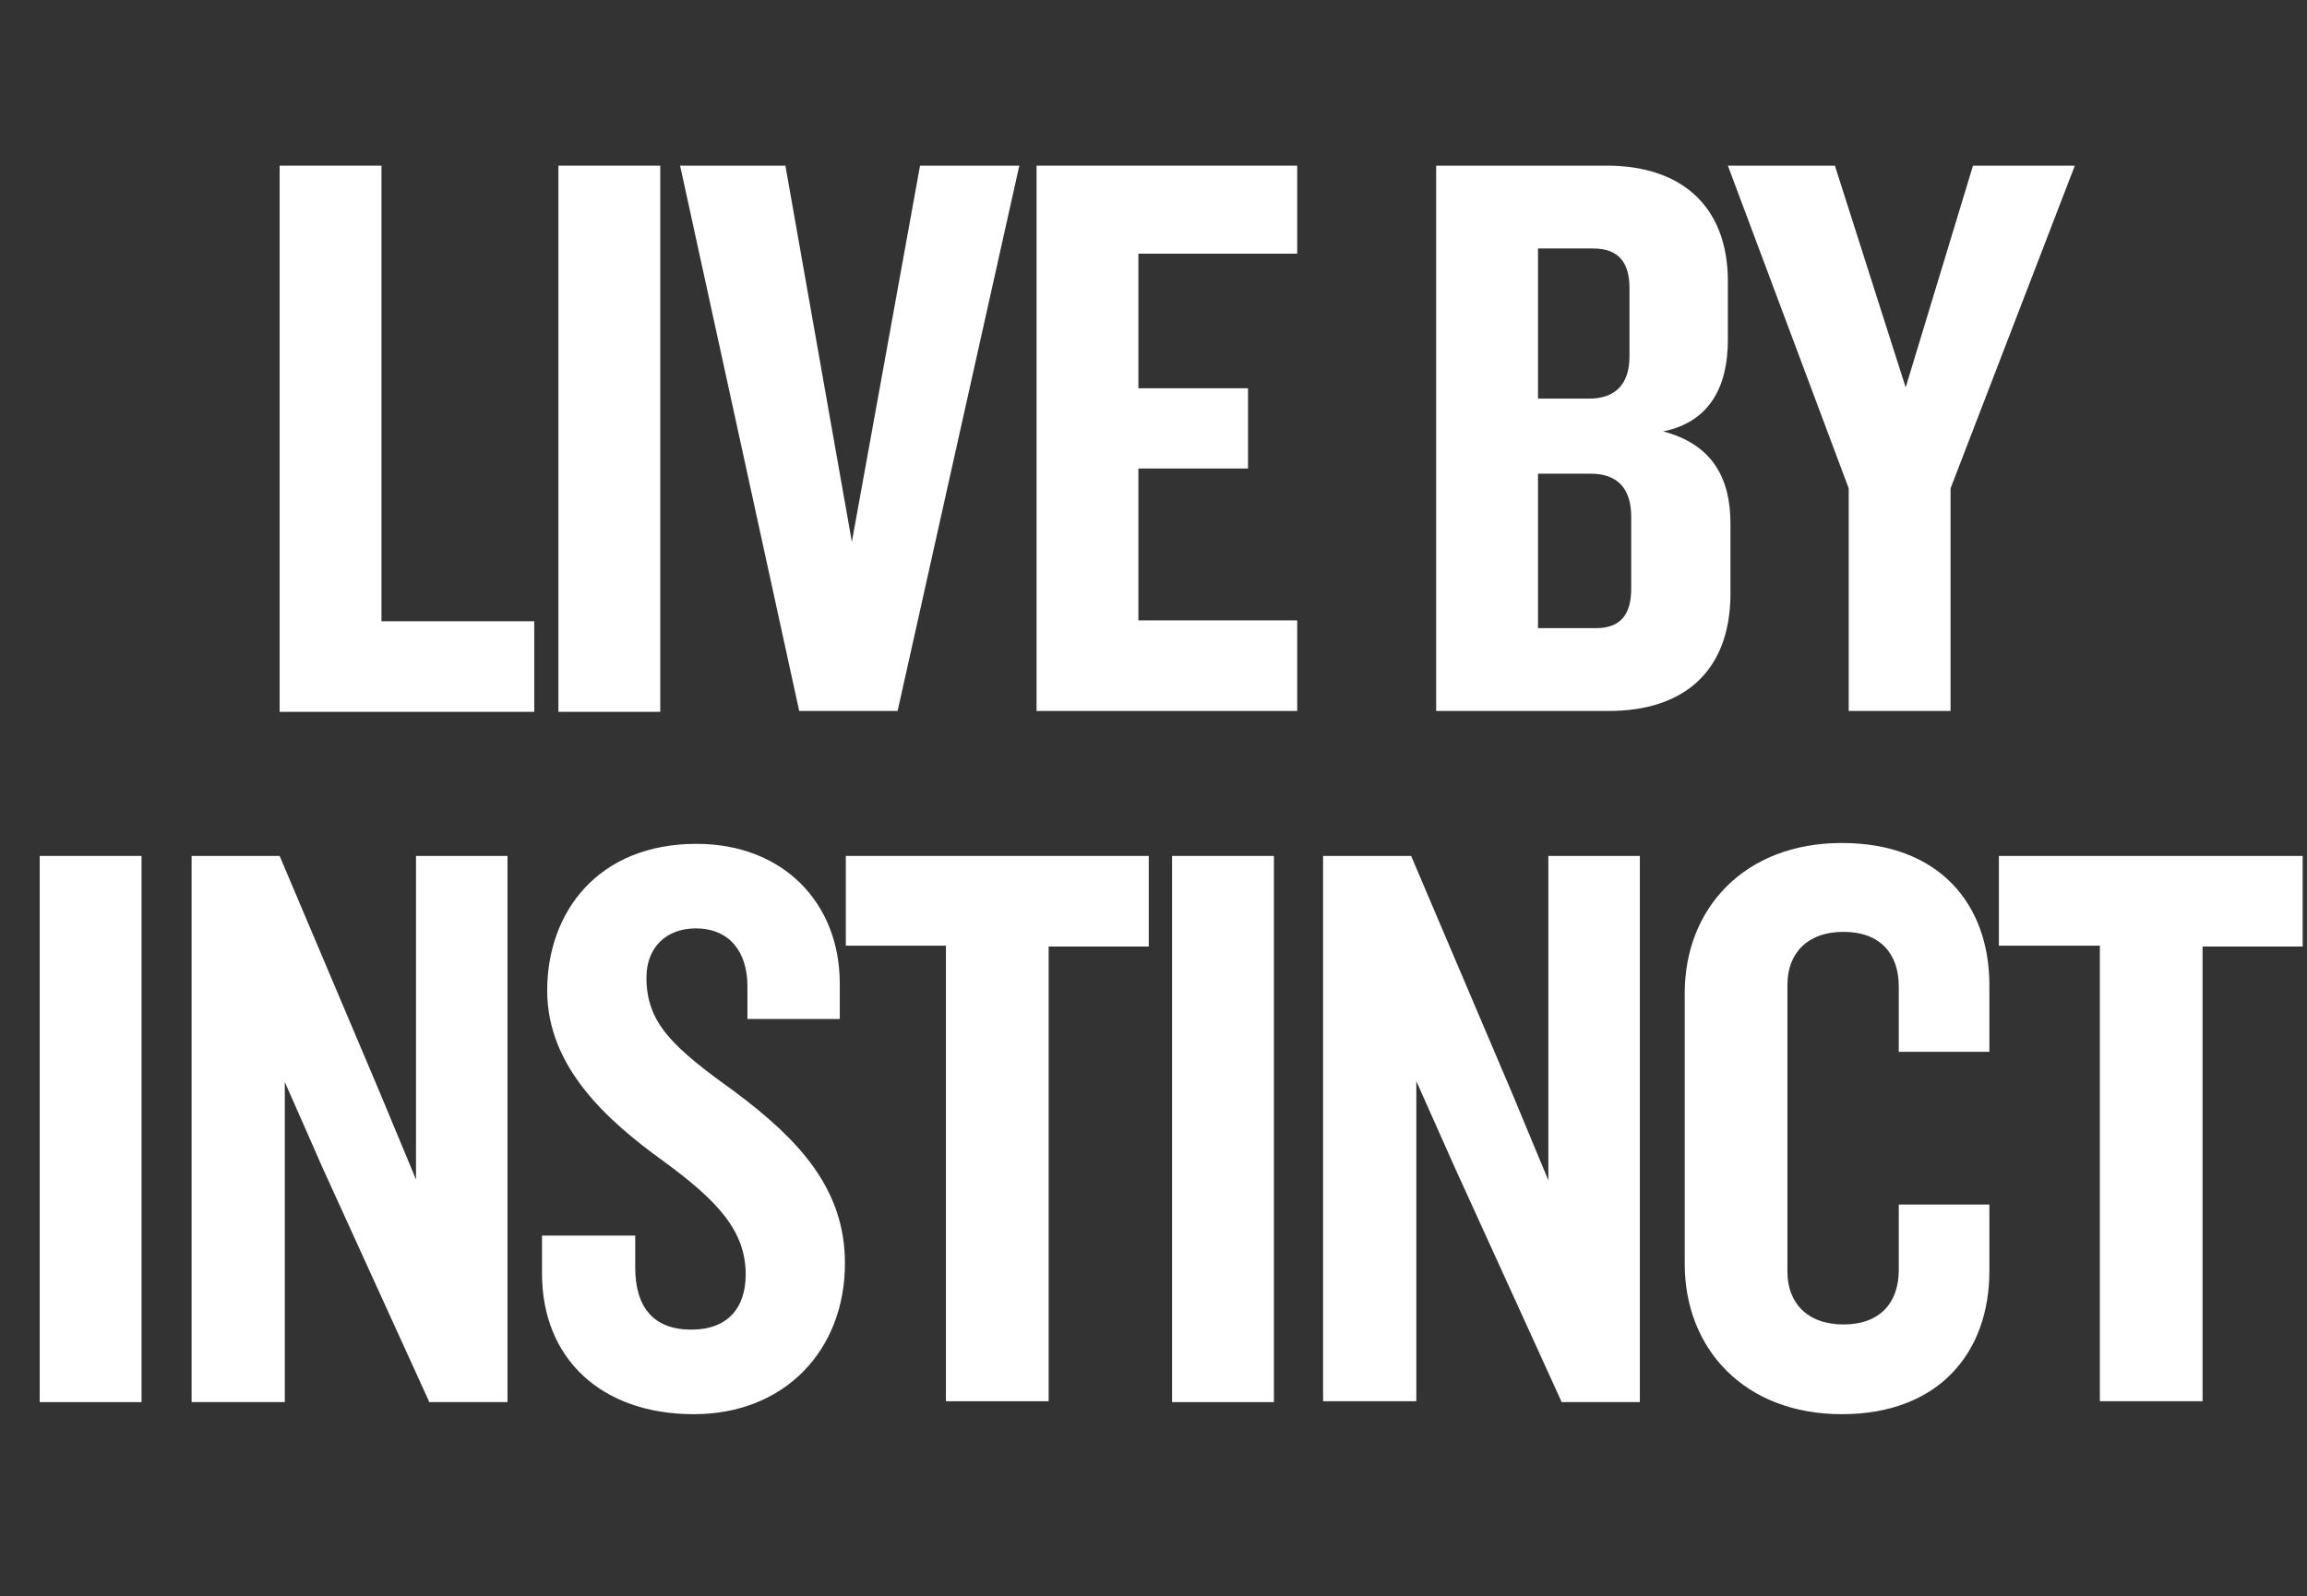
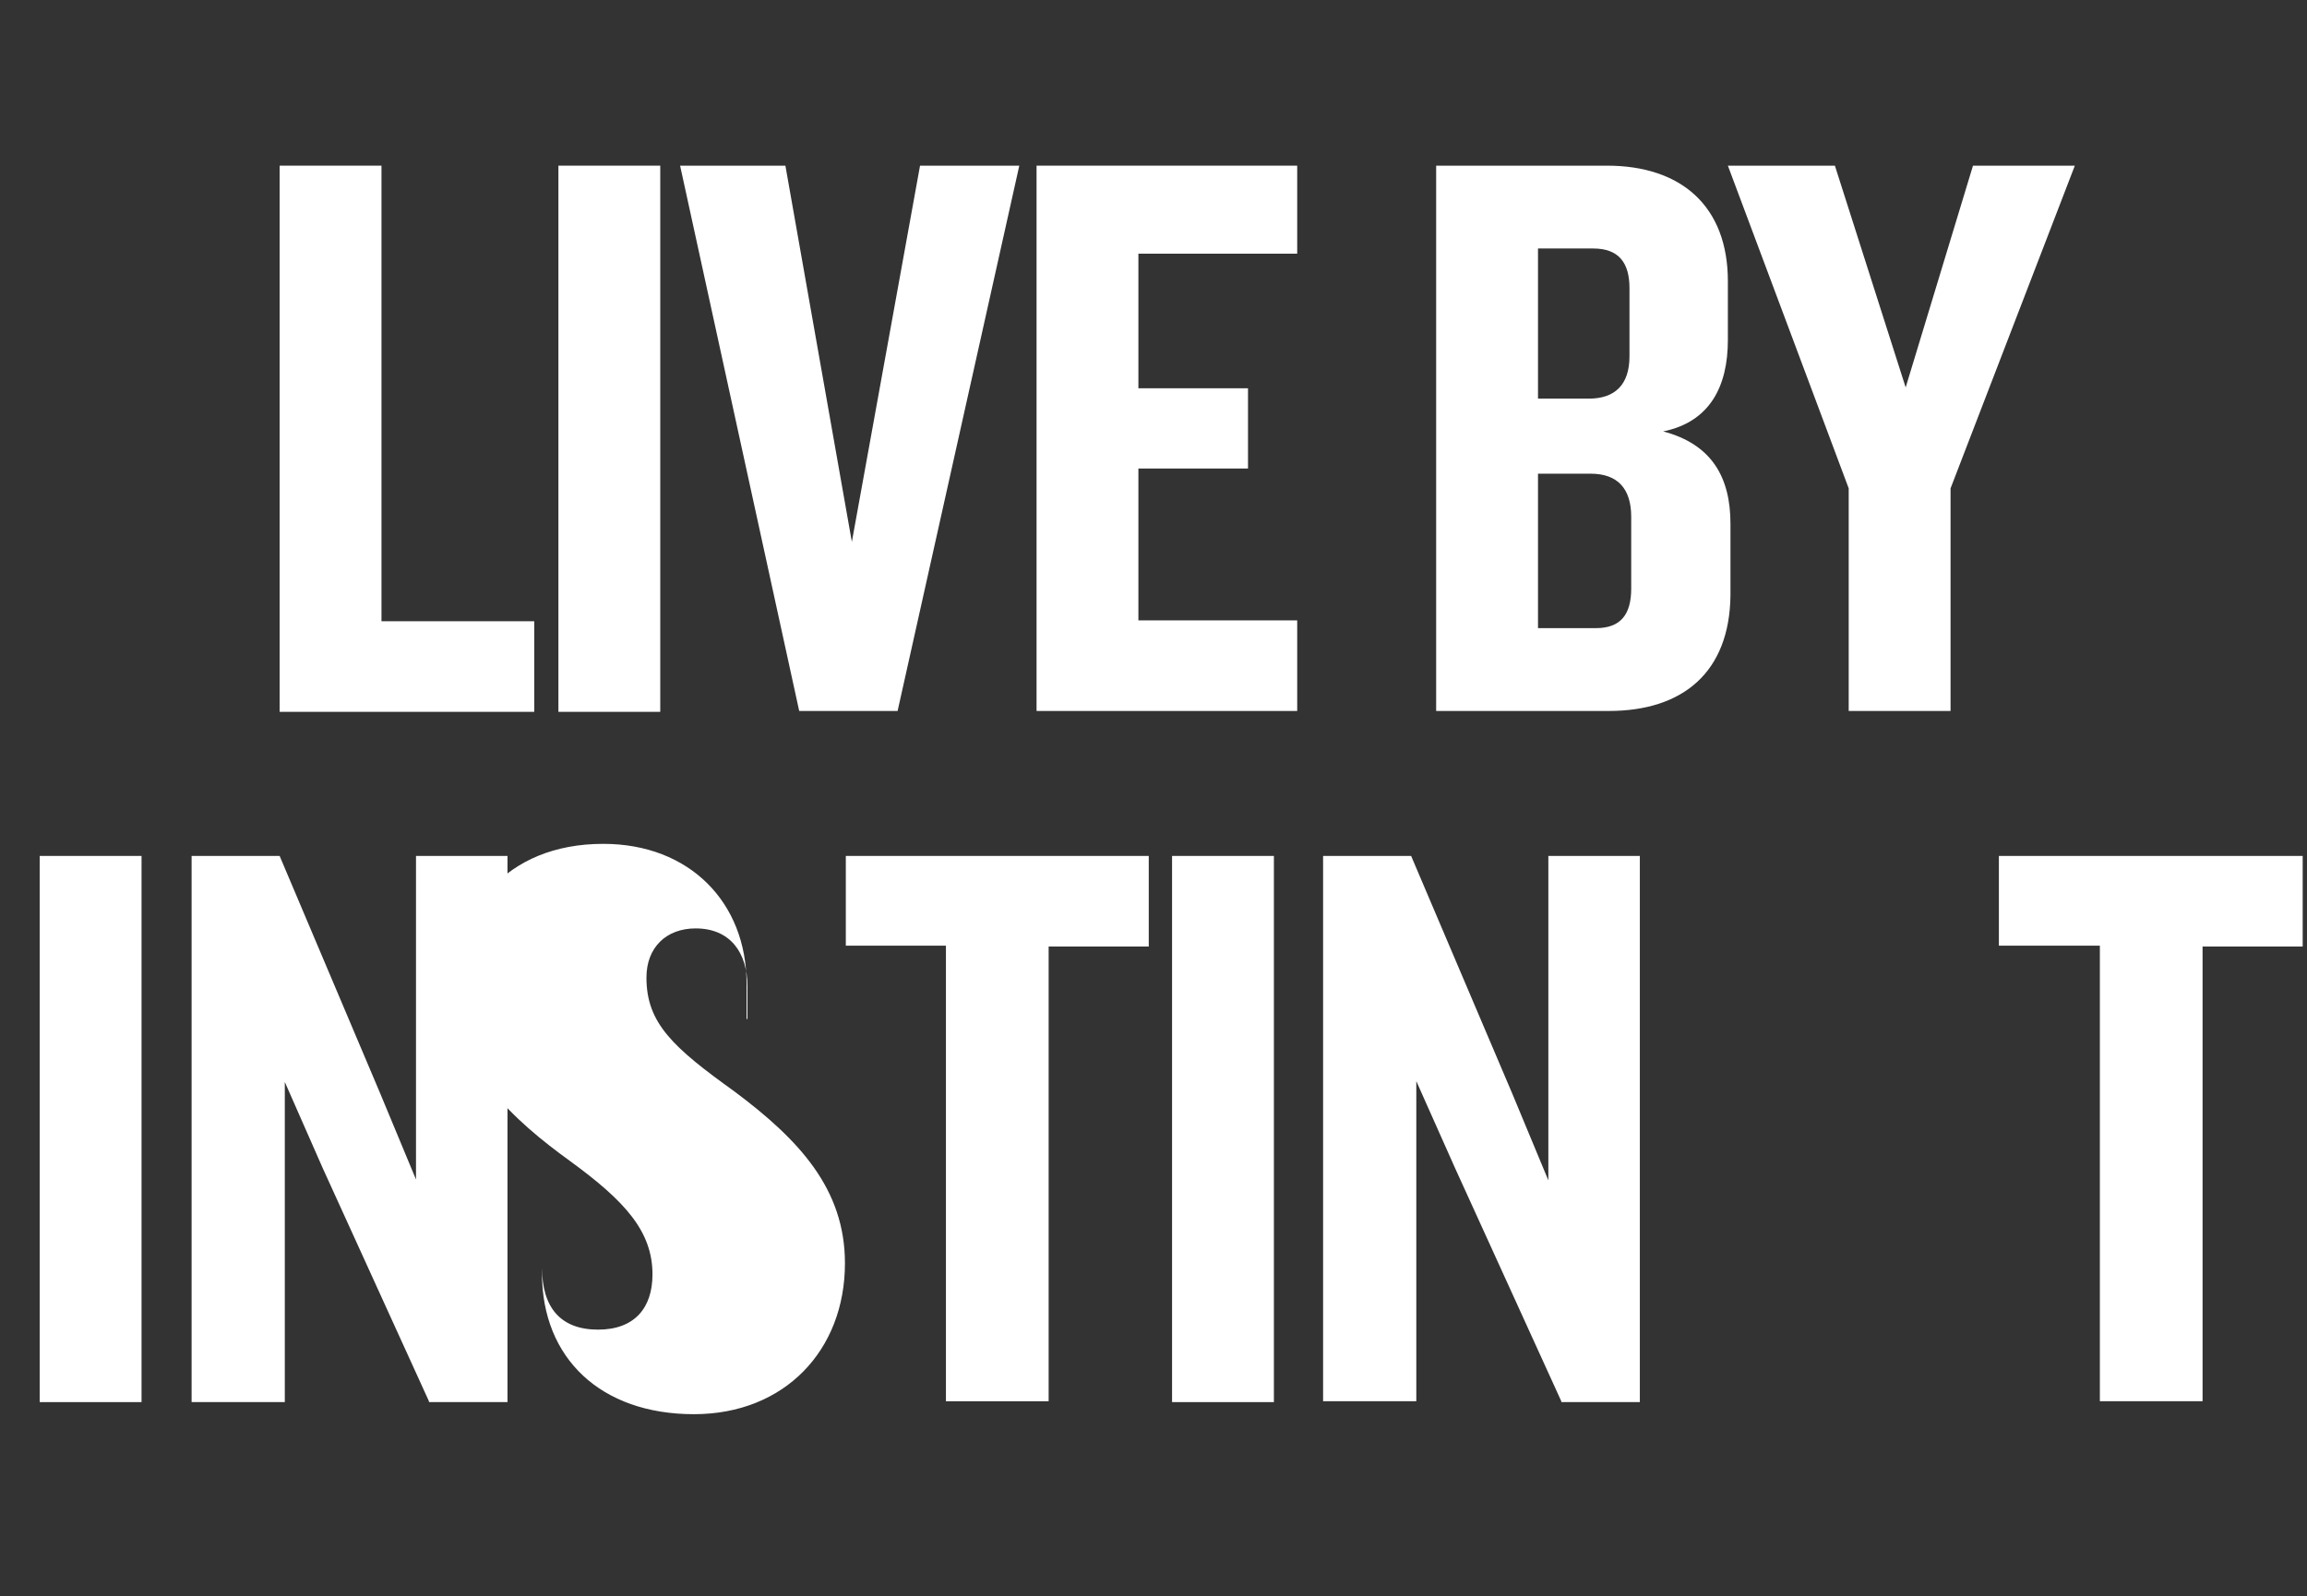
<svg xmlns="http://www.w3.org/2000/svg" version="1.1" id="圖層_1" x="0px" y="0px" viewBox="0 0 267.3 185" style="enable-background:new 0 0 267.3 185;" xml:space="preserve">
  <rect x="0" y="0" width="267.3" height="185" fill="#333333" stroke="none" />
  <style type="text/css">
	.st0{fill:#FFFFFF;}
</style>
  <title>kv-slogan</title>
  <g>
    <path class="st0" d="M32.4,82.4V19.2h11.8V72h17.7v10.5H32.4z" />
    <path class="st0" d="M64.7,82.4V19.2h11.8v63.3H64.7z" />
    <path class="st0" d="M104,82.4H92.6L78.8,19.2H91l7.7,43.6l7.9-43.6h11.5L104,82.4z" />
    <path class="st0" d="M120.1,82.4V19.2h30.2v10.2h-18.4V45h12.7v9.3h-12.7v17.6h18.4v10.5H120.1z" />
    <path class="st0" d="M186.4,82.4h-20V19.2h19.8c8.6,0,14,4.7,14,13.4v6.8c0,5.4-2.1,9.5-7.5,10.6c5.7,1.5,7.8,5.4,7.8,10.7V69   C200.4,77.9,195,82.4,186.4,82.4z M188.8,33.4c0-2.9-1.2-4.6-4.2-4.6h-6.4v17.4h5.9c3,0,4.7-1.6,4.7-4.9V33.4z M189,59.9   c0-3.3-1.6-5-4.7-5h-6.1v17.9h6.7c2.9,0,4.1-1.6,4.1-4.6V59.9z" />
    <path class="st0" d="M226,56.6v25.8h-11.8V56.6l-14-37.4h12.4l8.2,25.7l7.8-25.7h11.8L226,56.6z" />
    <path class="st0" d="M4.6,162.4V99.2h11.8v63.3H4.6z" />
    <path class="st0" d="M49.7,162.4l-12.3-27L33,125.4v37.1H22.2V99.2h10.2L44,126.6l4.2,10.1V99.2h10.6v63.3H49.7z" />
-     <path class="st0" d="M80.4,163.9c-10.8,0-17.6-6.5-17.6-16.3v-4.4h10.8v3.7c0,4.7,2.2,7.2,6.5,7.2c4.2,0,6.3-2.5,6.3-6.4   c0-5-3.2-8.5-9.5-13.1c-6.5-4.7-13.5-10.9-13.5-19.8c0-9.1,5.9-17,17.3-17c10,0,16.6,6.8,16.6,16.2v4.1H86.6v-3.8   c0-3.9-2-6.7-6-6.7c-3.4,0-5.7,2.2-5.7,5.7c0,5.3,3.1,8.1,10.2,13.2c7.5,5.6,12.8,11.3,12.8,19.9C97.9,156.5,90.9,163.9,80.4,163.9   z" />
+     <path class="st0" d="M80.4,163.9c-10.8,0-17.6-6.5-17.6-16.3v-4.4v3.7c0,4.7,2.2,7.2,6.5,7.2c4.2,0,6.3-2.5,6.3-6.4   c0-5-3.2-8.5-9.5-13.1c-6.5-4.7-13.5-10.9-13.5-19.8c0-9.1,5.9-17,17.3-17c10,0,16.6,6.8,16.6,16.2v4.1H86.6v-3.8   c0-3.9-2-6.7-6-6.7c-3.4,0-5.7,2.2-5.7,5.7c0,5.3,3.1,8.1,10.2,13.2c7.5,5.6,12.8,11.3,12.8,19.9C97.9,156.5,90.9,163.9,80.4,163.9   z" />
    <path class="st0" d="M121.5,109.6v52.8h-11.9v-52.8H98V99.2h35.1v10.5H121.5z" />
    <path class="st0" d="M135.8,162.4V99.2h11.8v63.3H135.8z" />
    <path class="st0" d="M180.9,162.4l-12.3-27l-4.5-10.1v37.1h-10.8V99.2h10.2l11.7,27.5l4.2,10.1V99.2H190v63.3H180.9z" />
-     <path class="st0" d="M213.4,163.9c-11.3,0-18.2-7.6-18.2-17.4v-31.4c0-9.8,6.9-17.4,18.2-17.4c11.2,0,17.1,7,17.1,16.5v7.7H220   v-7.6c0-3.7-2.1-6.3-6.4-6.3c-4.3,0-6.5,2.6-6.5,6.1v33.3c0,3.5,2.2,6.1,6.5,6.1c4.3,0,6.4-2.6,6.4-6.3v-7.6h10.5v7.7   C230.5,156.8,224.6,163.9,213.4,163.9z" />
    <path class="st0" d="M255.2,109.6v52.8h-11.9v-52.8h-11.7V99.2h35.2v10.5H255.2z" />
  </g>
</svg>